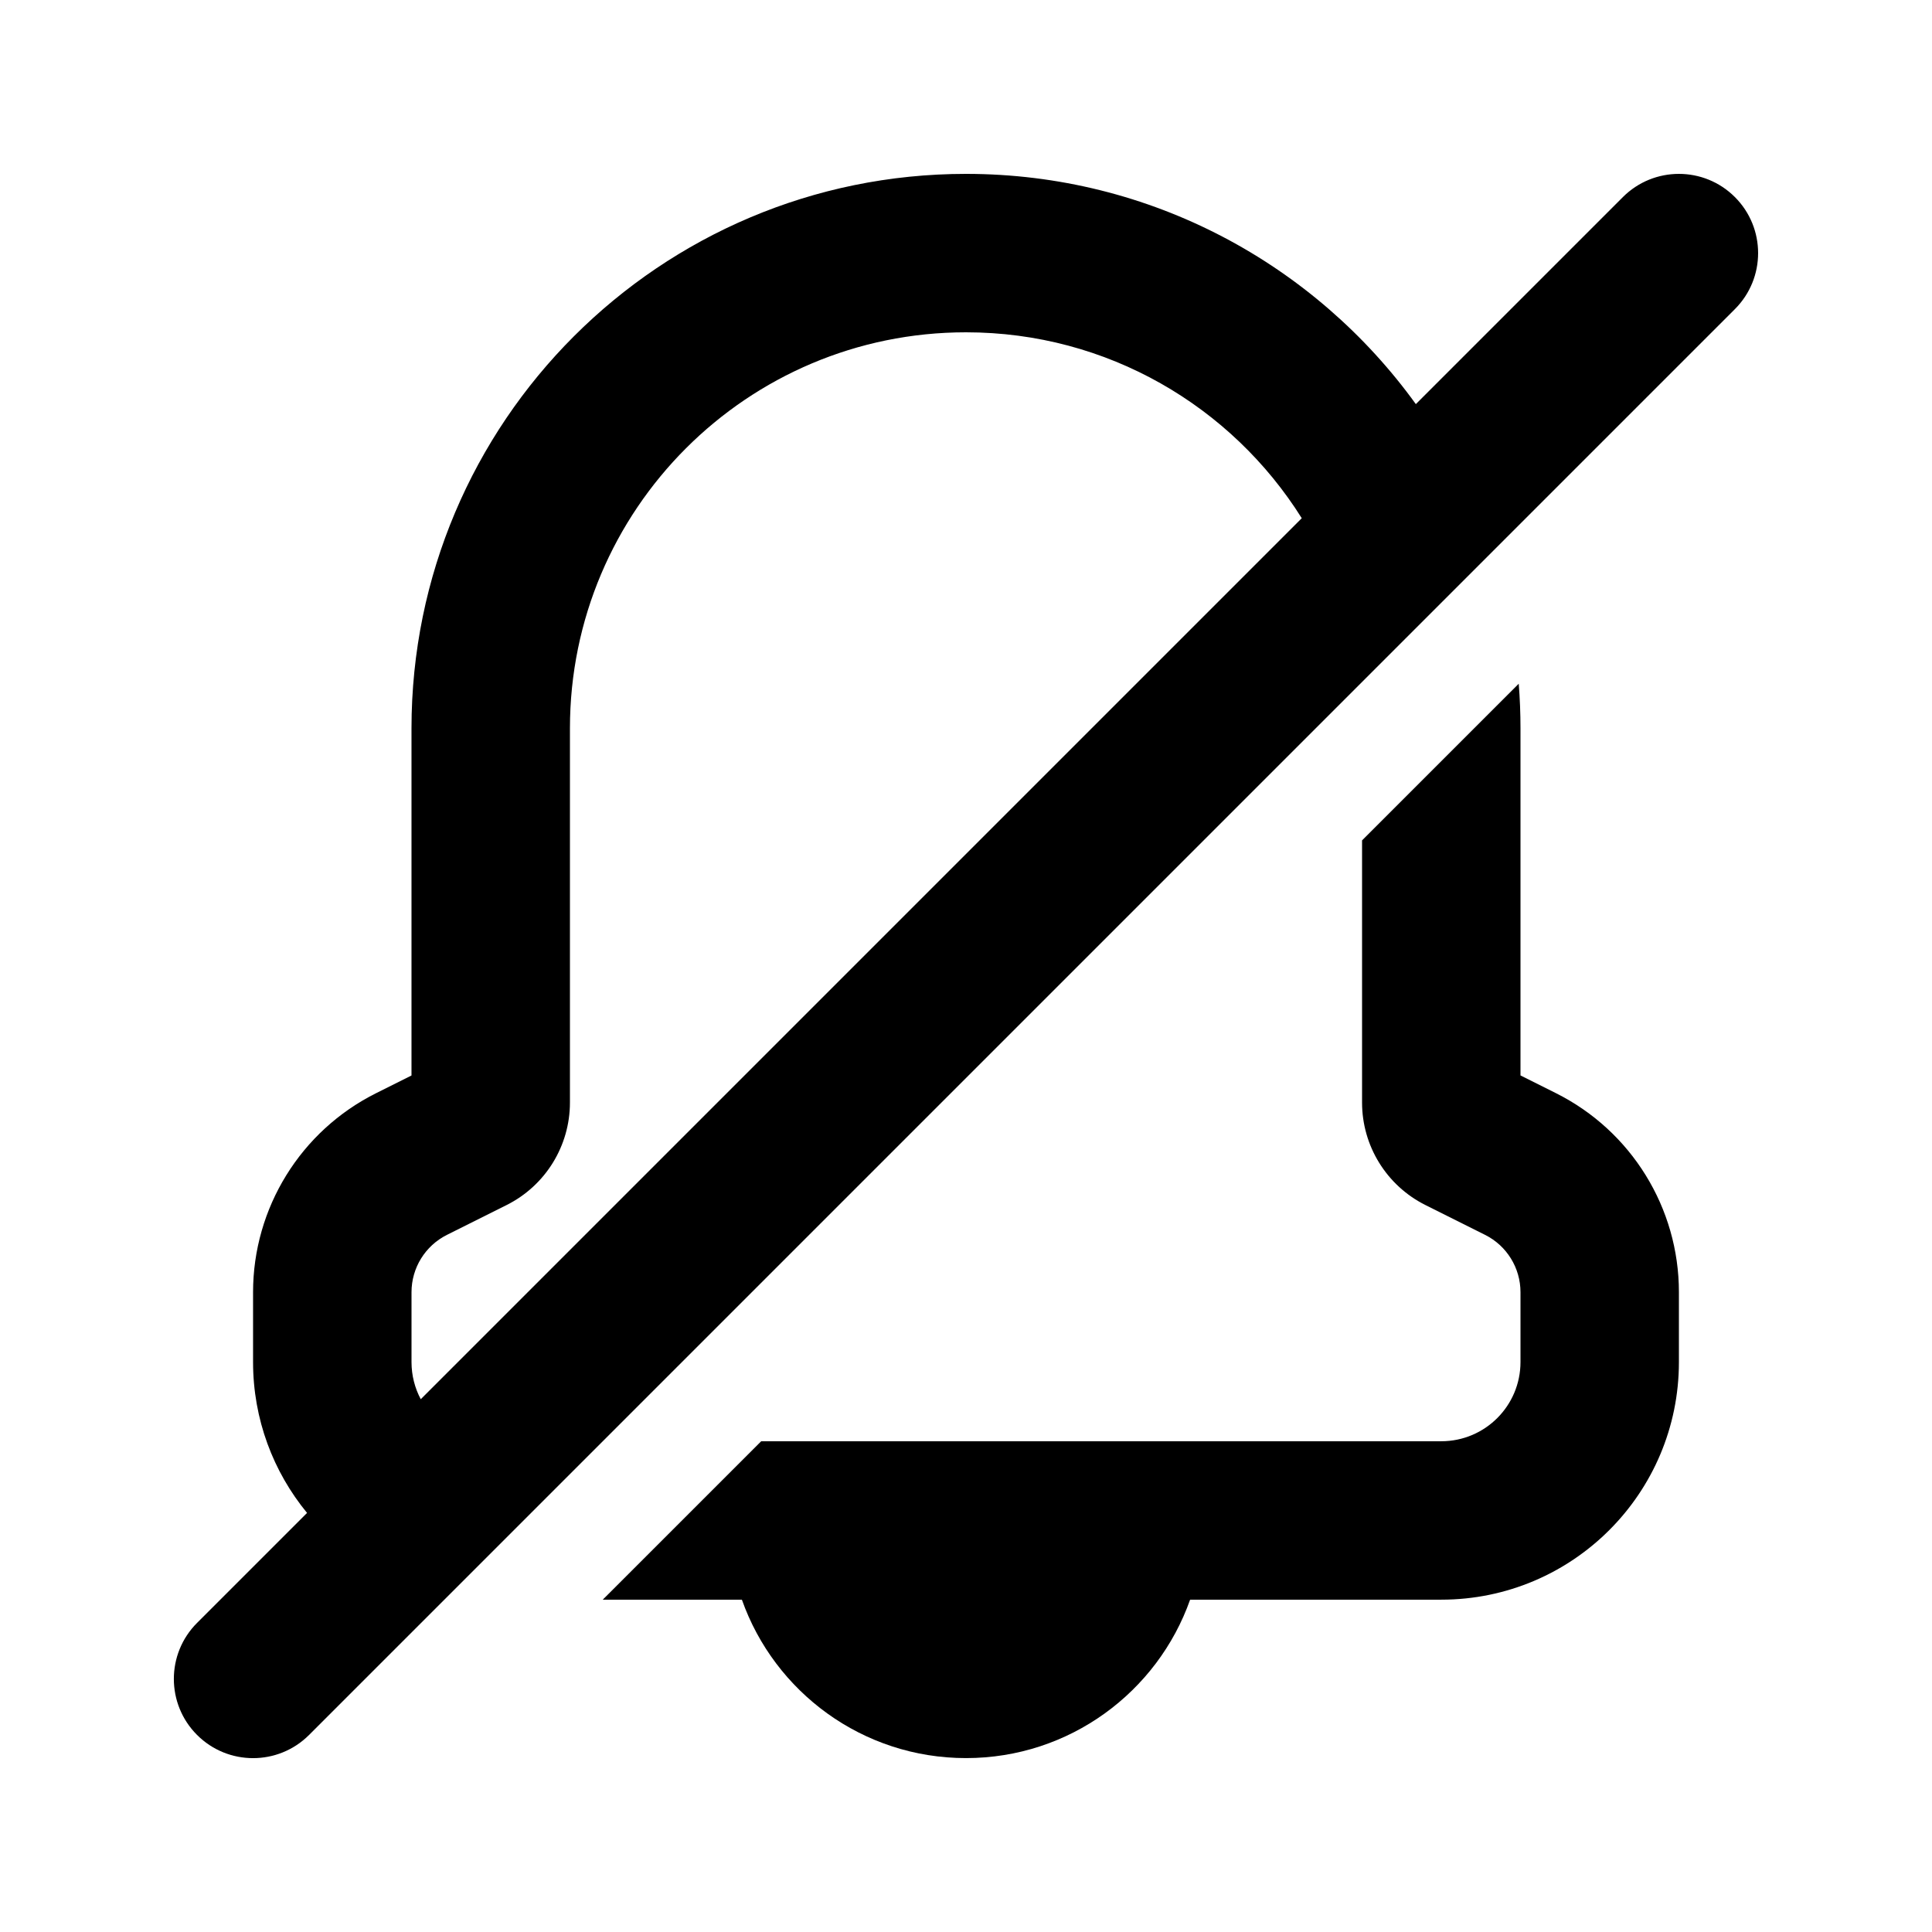
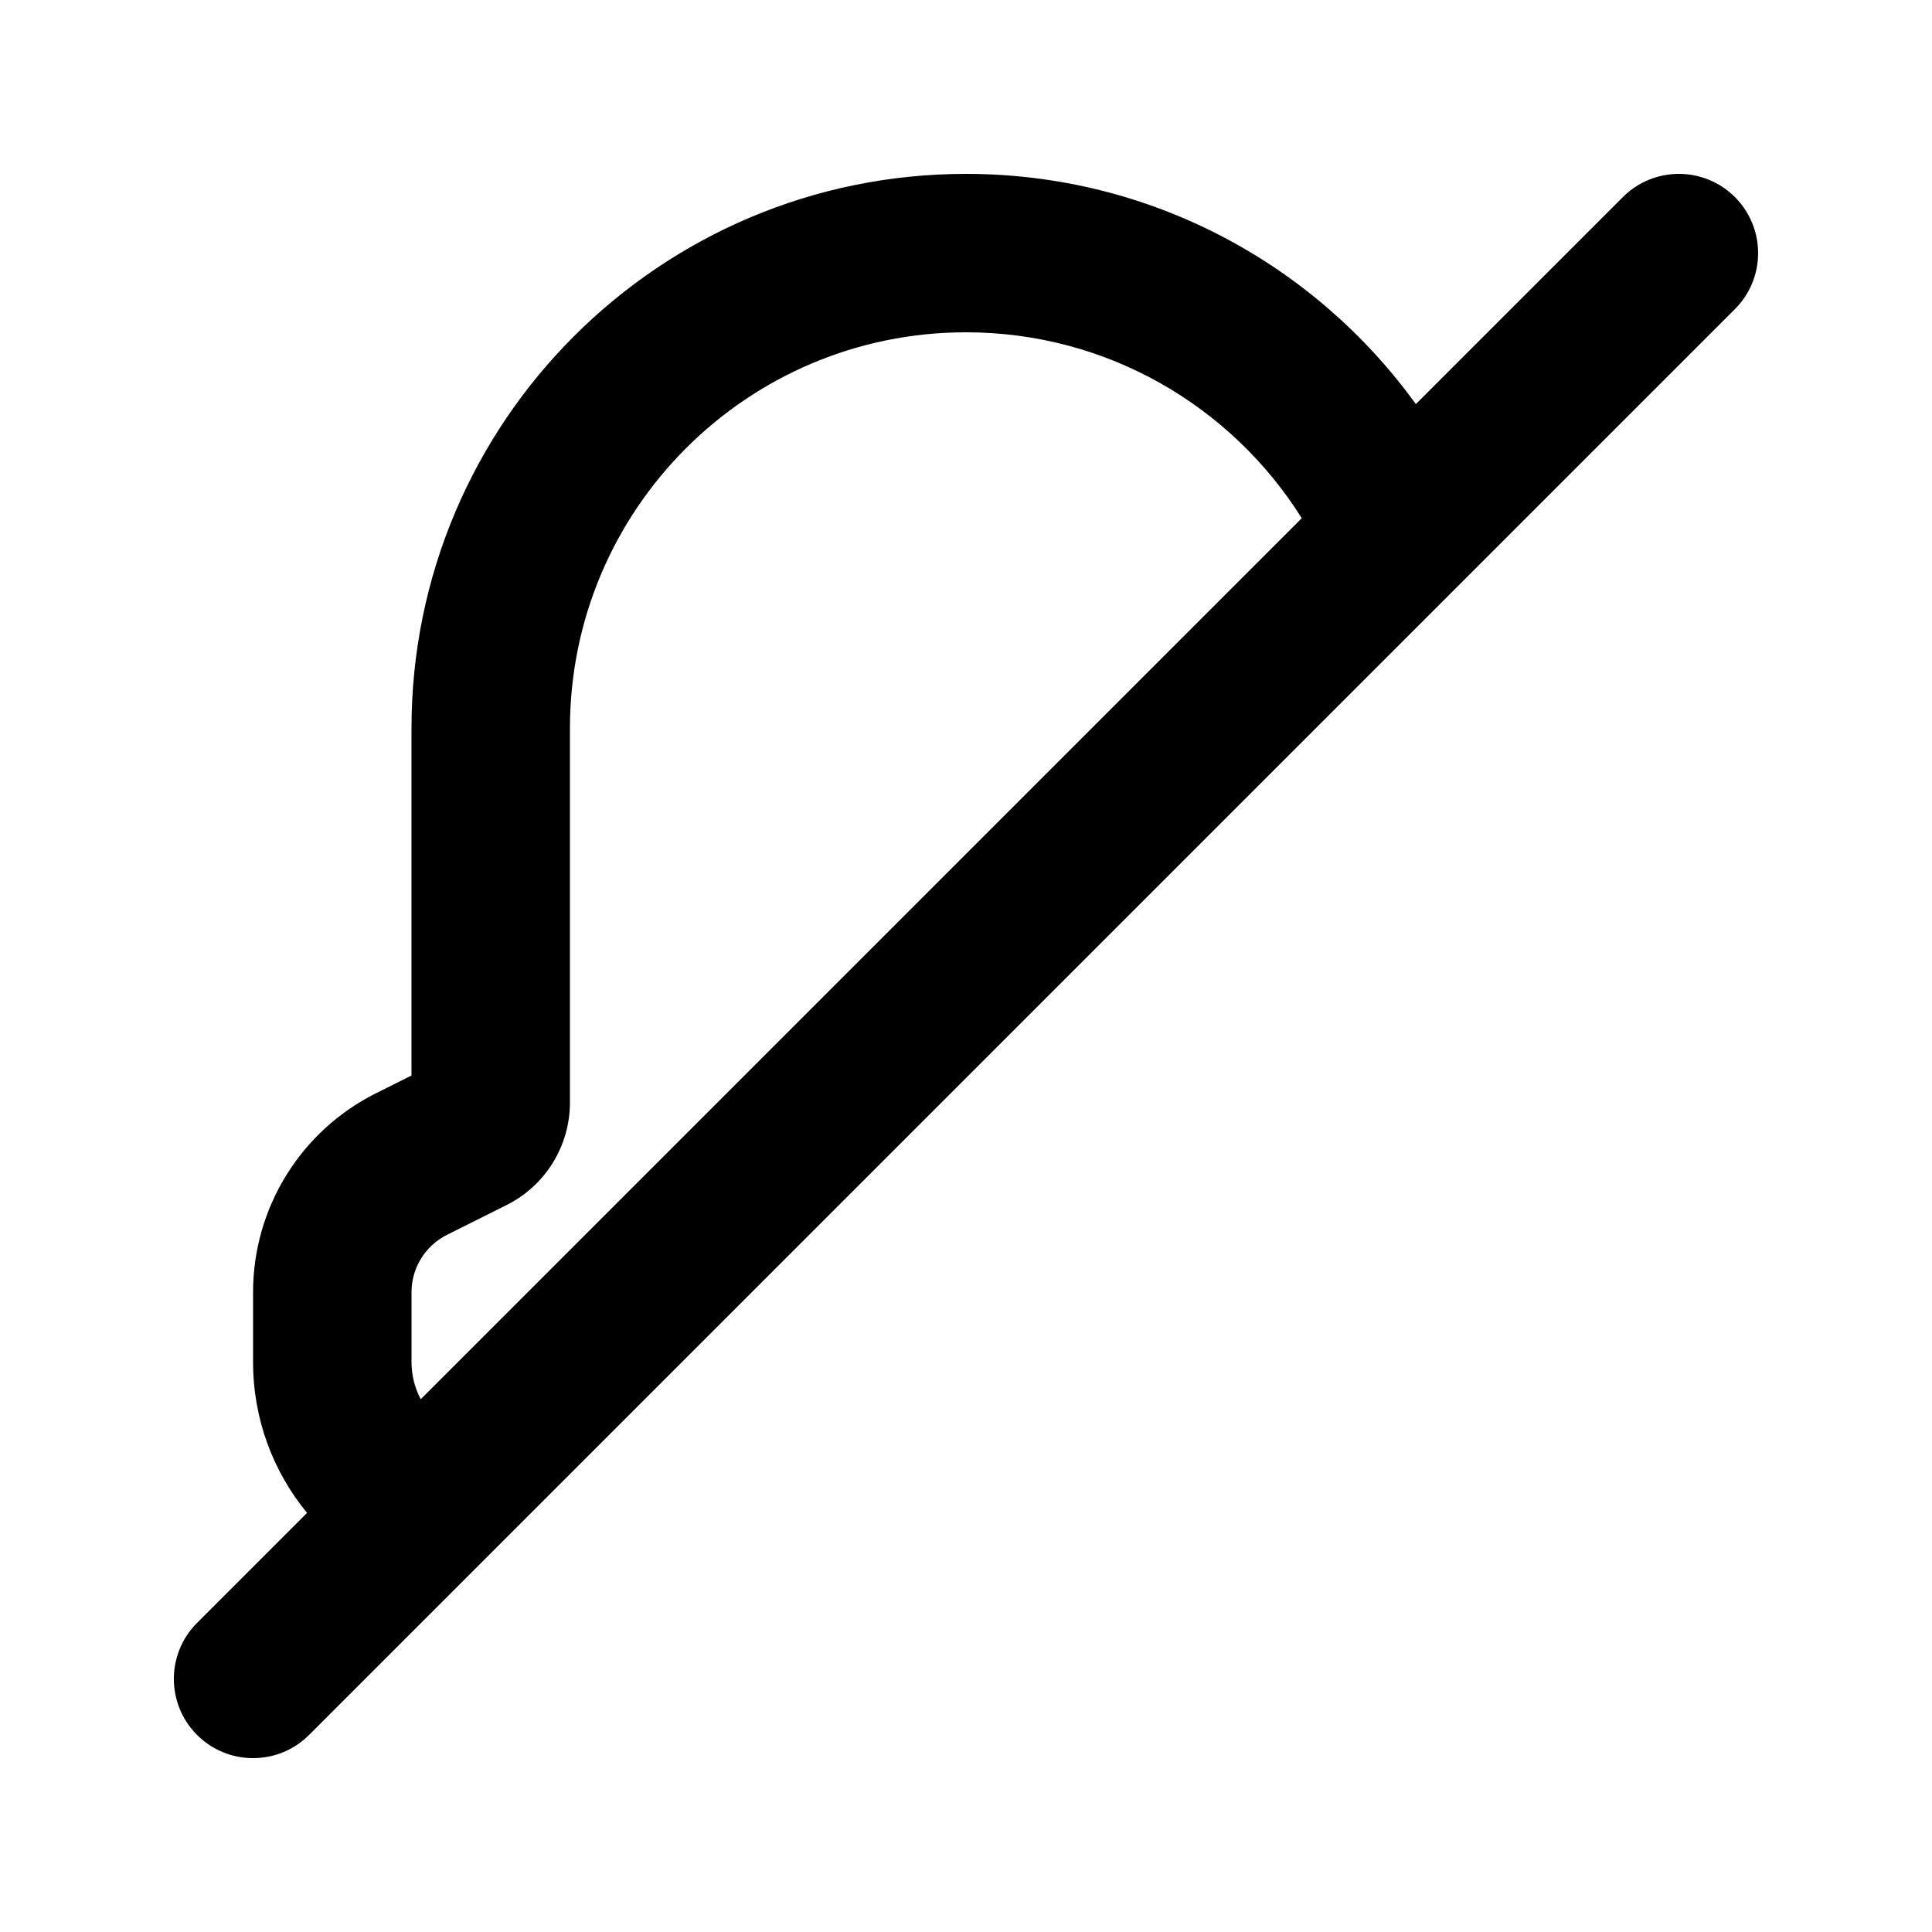
<svg xmlns="http://www.w3.org/2000/svg" fill="#000000" width="800px" height="800px" version="1.1" viewBox="144 144 512 512">
  <g>
    <path d="m400 190.08c-81.156 0-146.95 65.789-146.95 146.95v91.984l-9.387 4.695c-19.98 9.988-32.598 30.406-32.598 52.742v18.512c0 15.176 5.367 29.102 14.309 39.973l-29.152 29.152c-8.199 8.199-8.199 21.492 0 29.688 8.199 8.199 21.488 8.199 29.688 0l377.86-377.86c8.199-8.199 8.199-21.488 0-29.688-8.195-8.199-21.488-8.199-29.688 0l-54.867 54.867c-26.688-36.961-70.145-61.016-119.21-61.016zm88.98 91.25c-18.559-29.59-51.473-49.266-88.98-49.266-57.969 0-104.96 46.992-104.96 104.96v99.16c0 11.508-6.5 22.023-16.789 27.168l-15.809 7.902c-5.754 2.879-9.387 8.758-9.387 15.191v18.512c0 3.559 0.887 6.914 2.449 9.848z" fill-rule="evenodd" />
-     <path d="m340.61 567.93h-36.871l41.984-41.984h180.23c11.594 0 20.992-9.395 20.992-20.992v-18.512c0-6.434-3.633-12.312-9.387-15.191l-15.805-7.902c-10.293-5.144-16.793-15.66-16.793-27.168v-69.473l41.52-41.516c0.309 3.902 0.465 7.844 0.465 11.828v91.984l9.391 4.695c19.977 9.988 32.594 30.406 32.594 52.742v18.512c0 34.785-28.191 62.977-62.977 62.977h-66.559c-8.645 24.461-31.973 41.984-59.391 41.984-27.422 0-50.75-17.523-59.395-41.984z" />
  </g>
</svg>